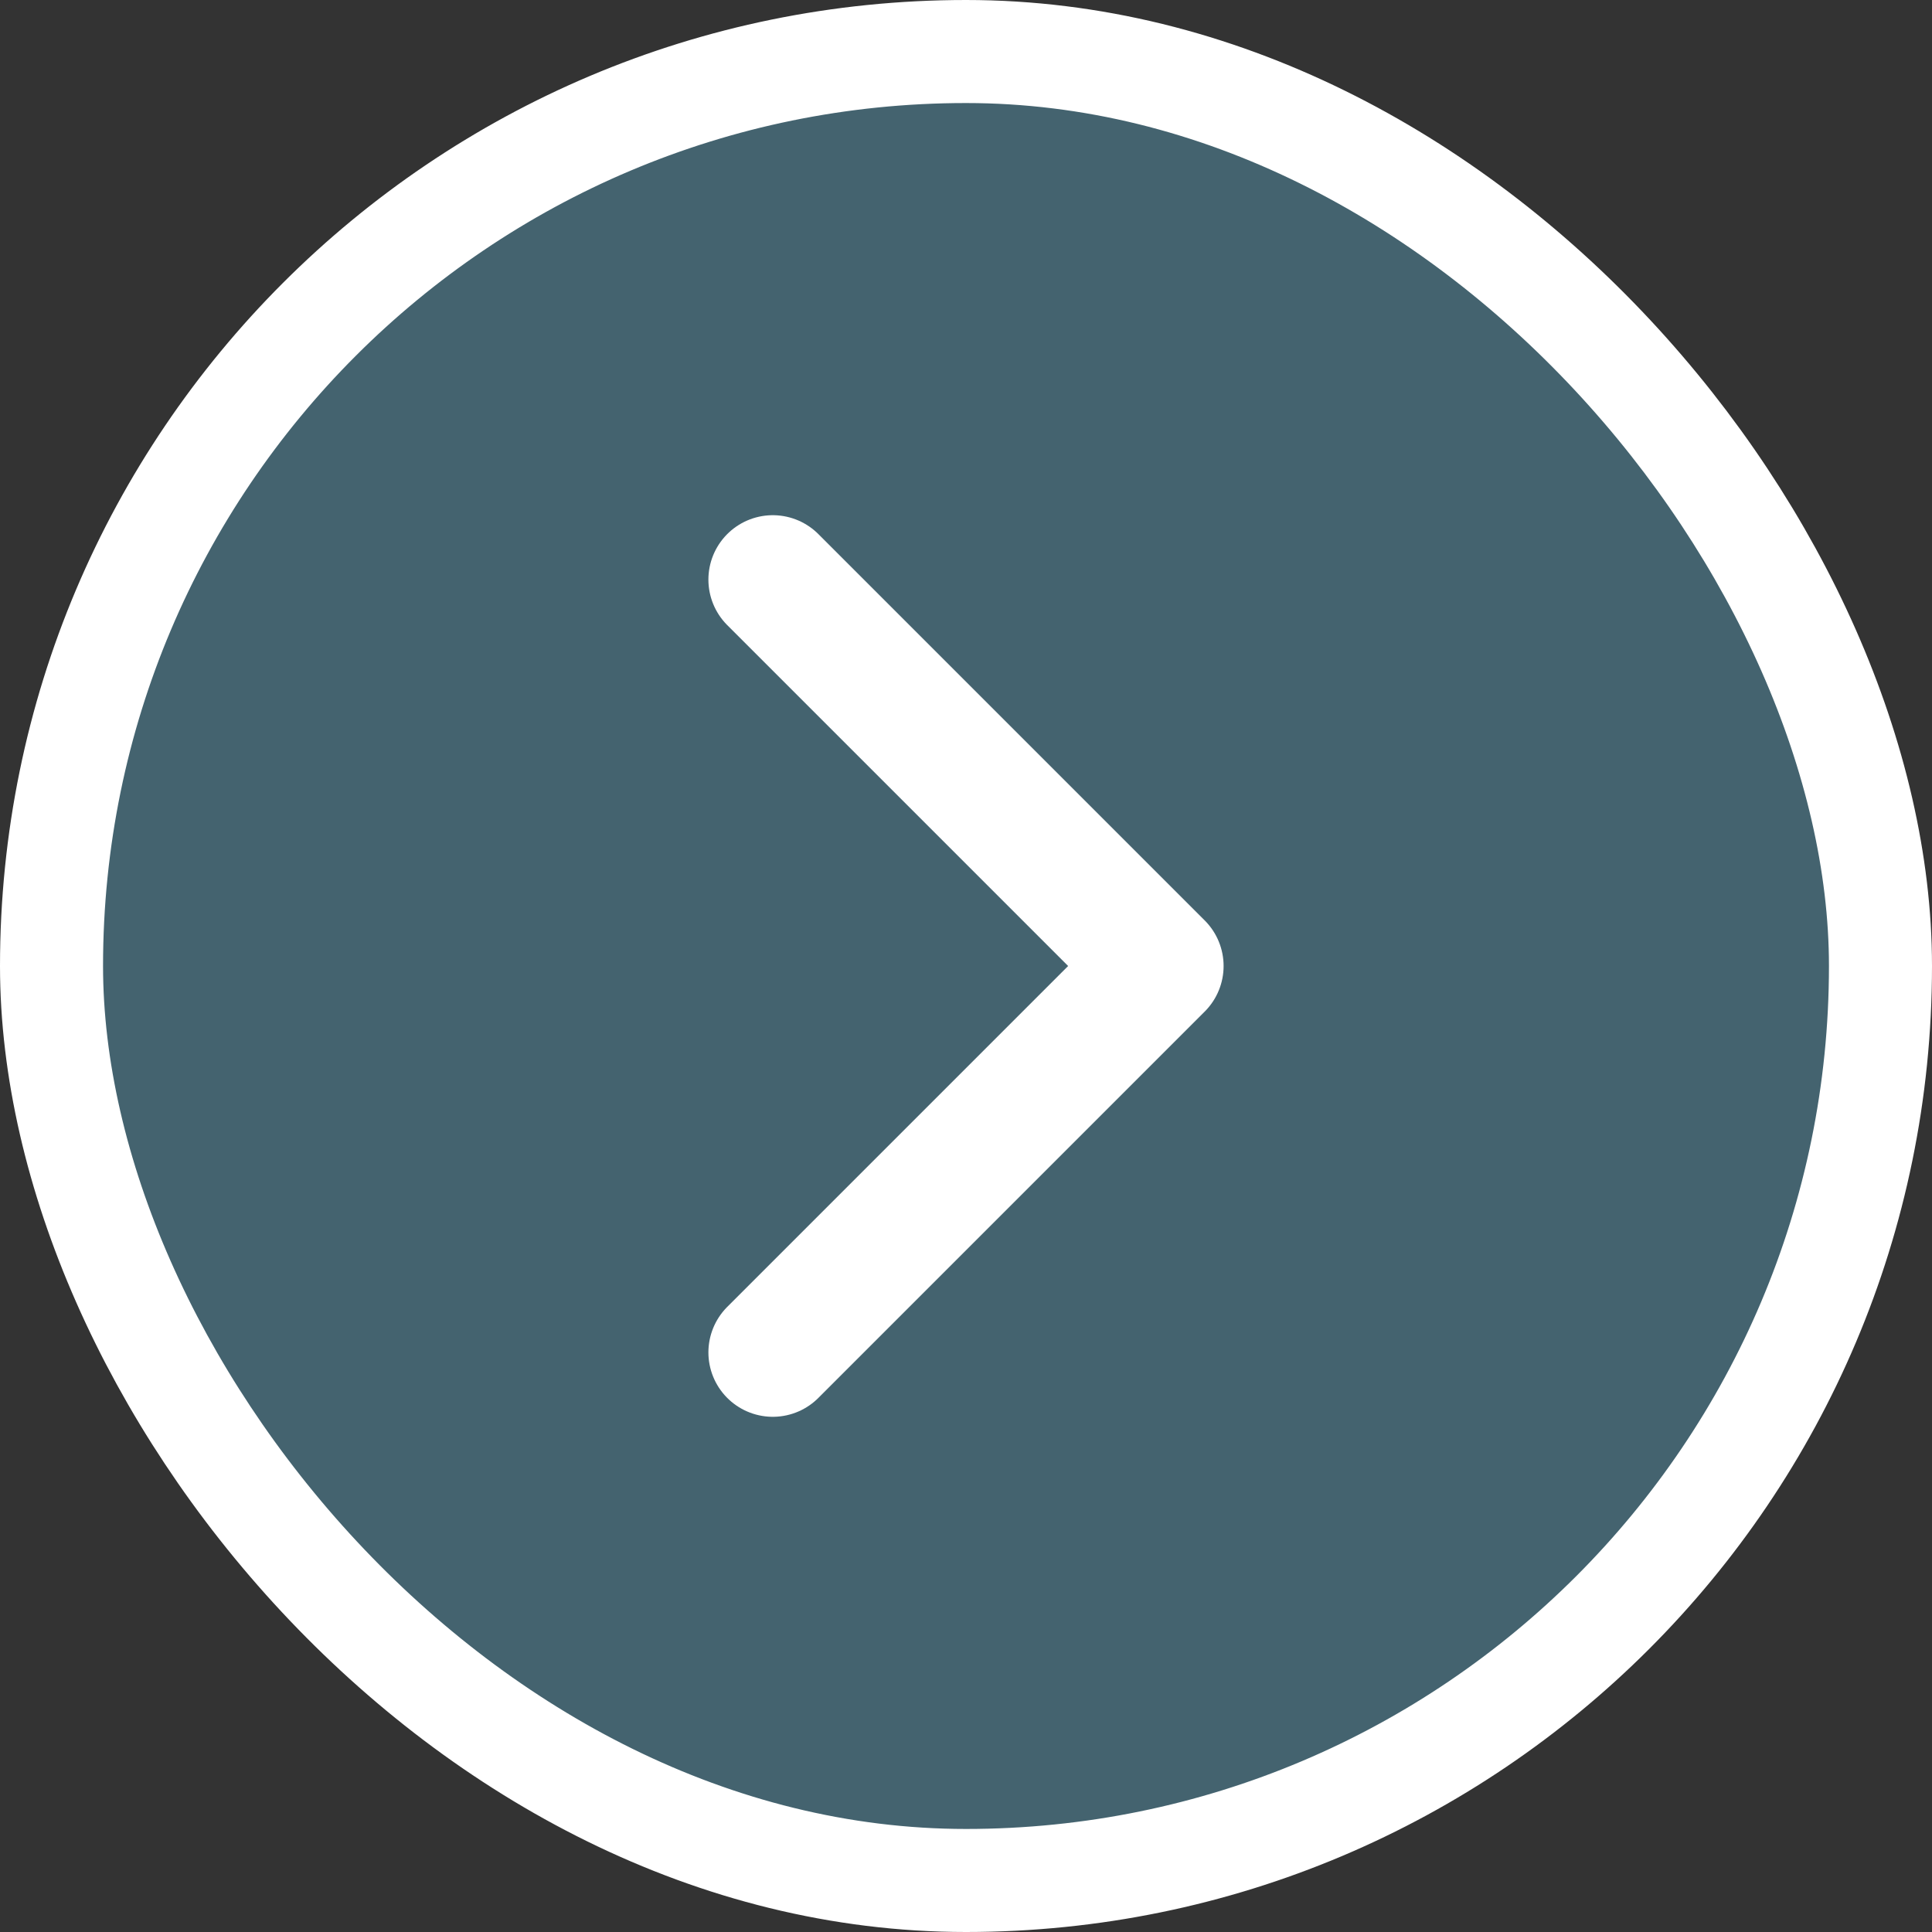
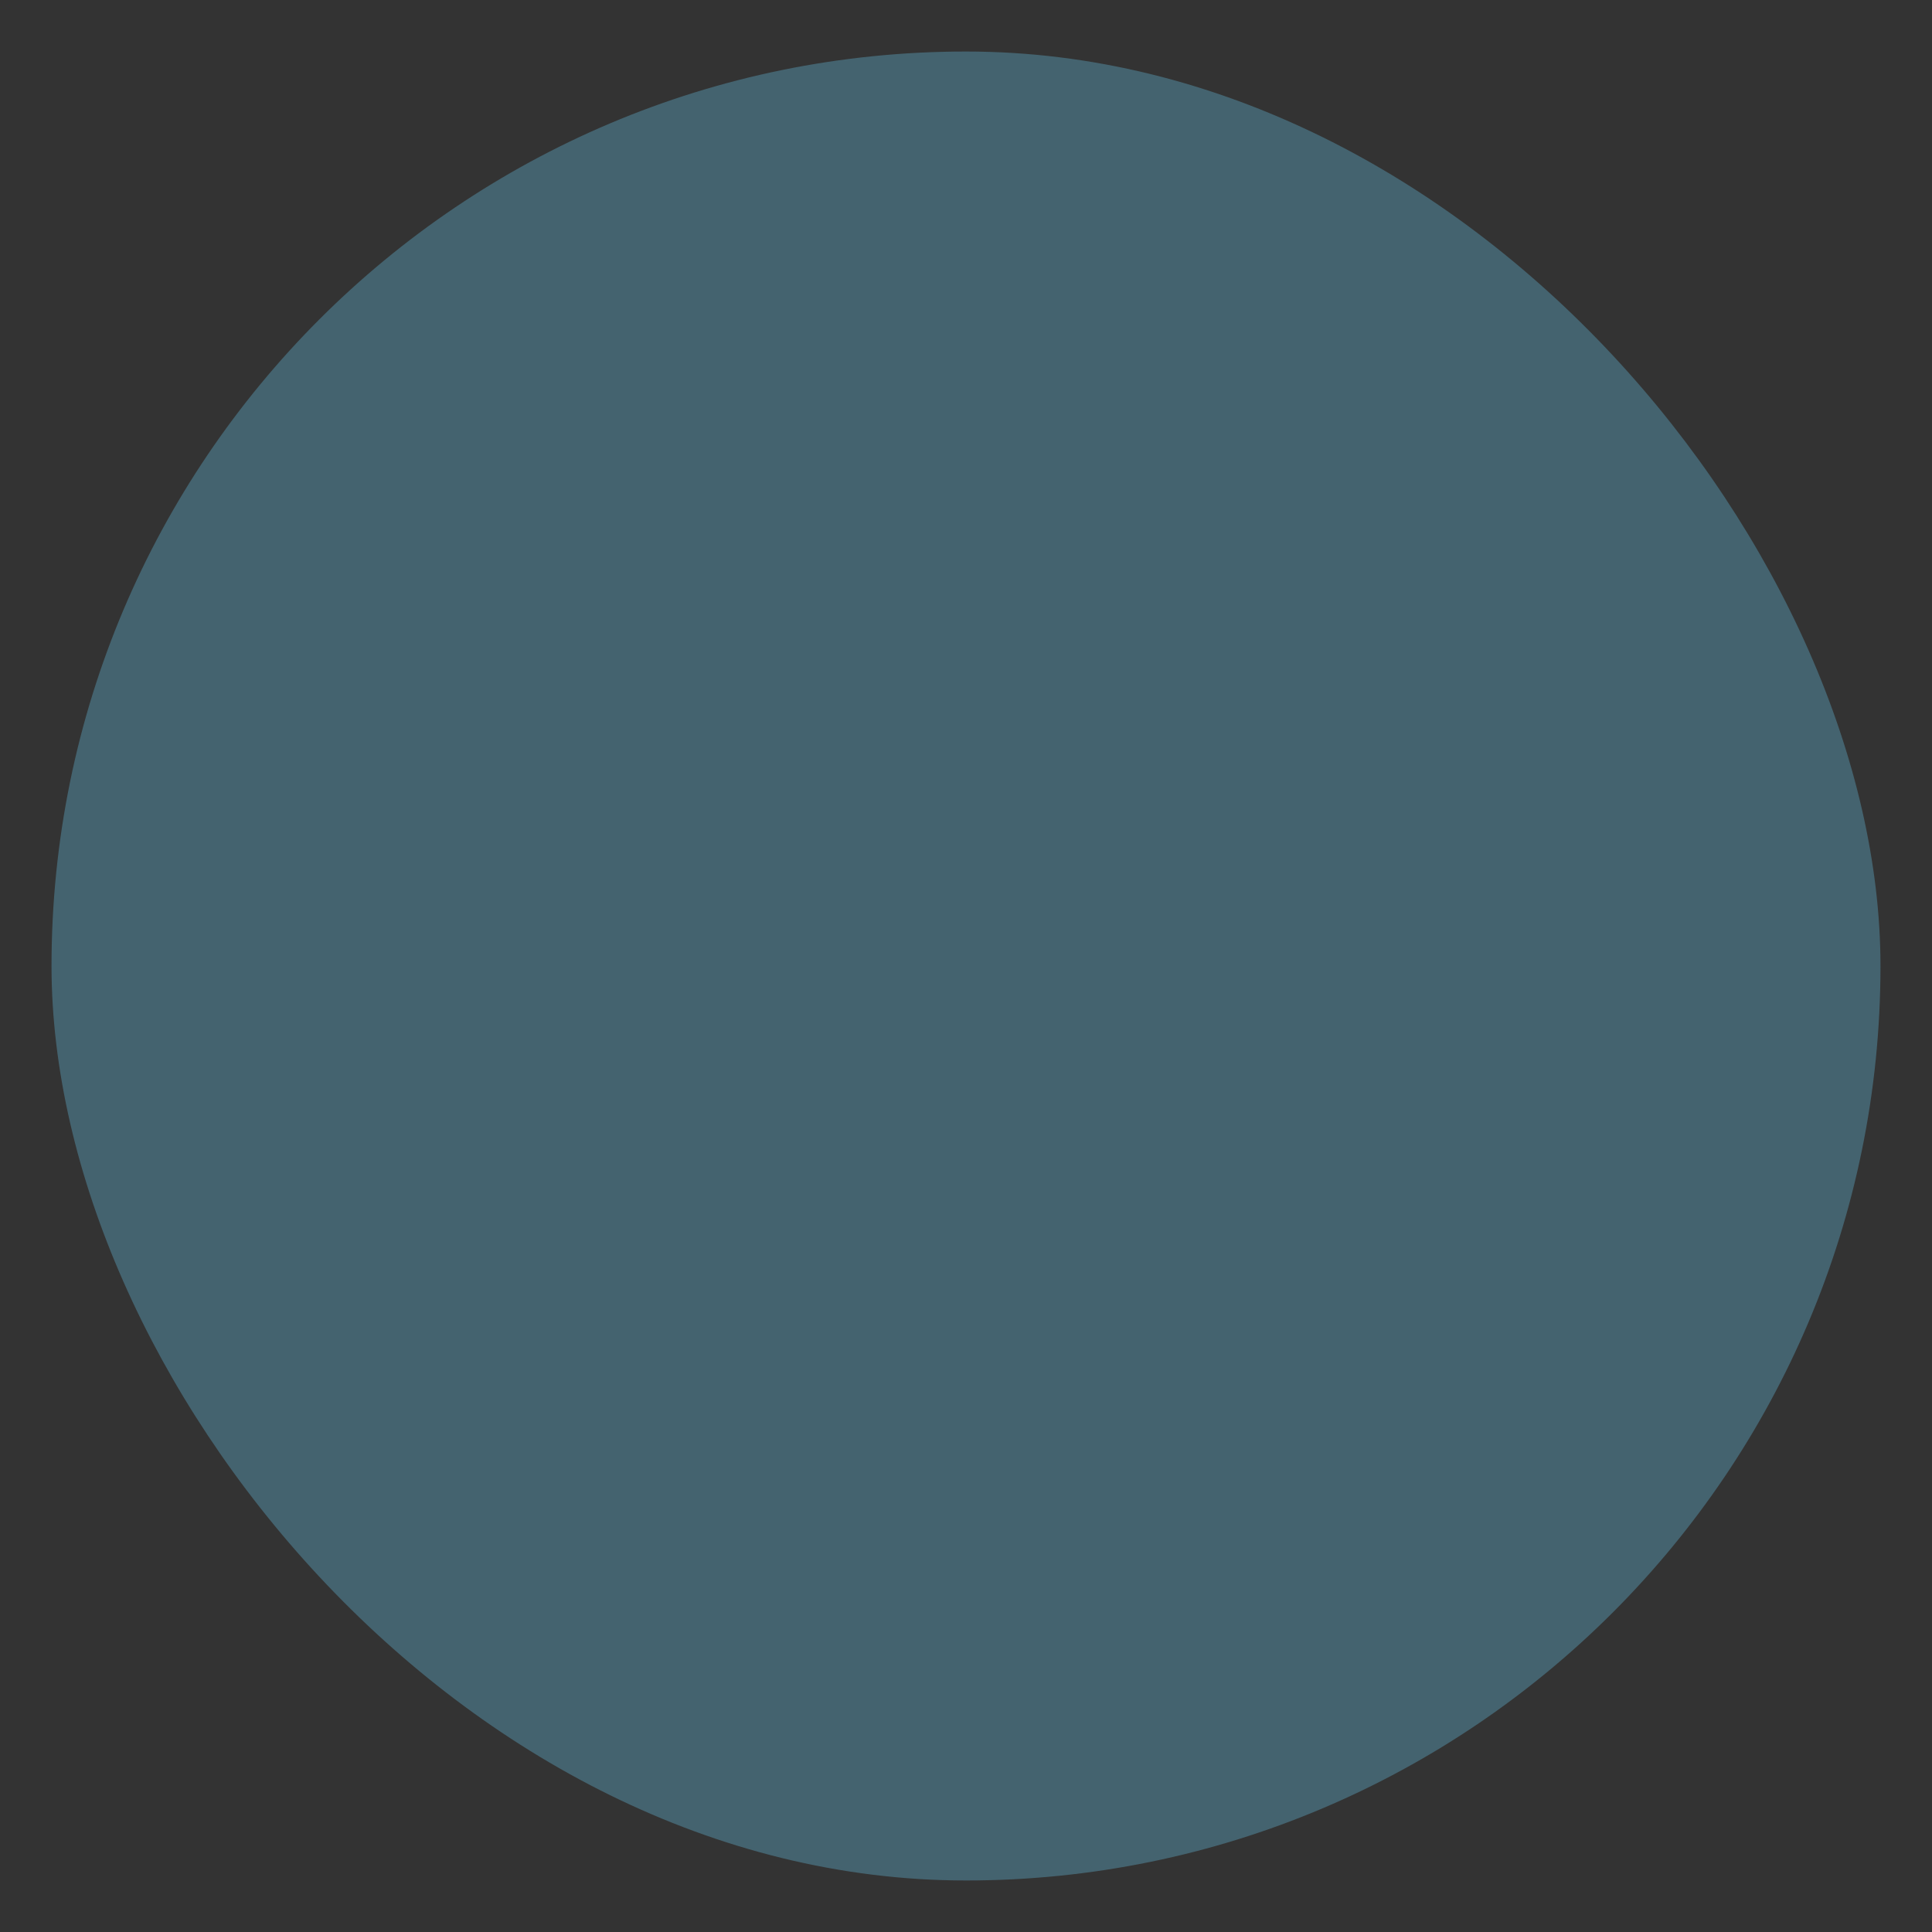
<svg xmlns="http://www.w3.org/2000/svg" width="150" height="150" viewBox="0 0 150 150" fill="none">
  <rect x="0" y="0" width="150" height="150" fill="#333333" stroke="none" />
  <rect x="4" y="4" width="142" height="142" rx="71" fill="#44636f" />
-   <path d="M60 105L90 75L60 45" stroke="white" stroke-width="10" stroke-linecap="round" stroke-linejoin="round" />
-   <rect x="4" y="4" width="142" height="142" rx="71" stroke="white" stroke-width="8" />
</svg>